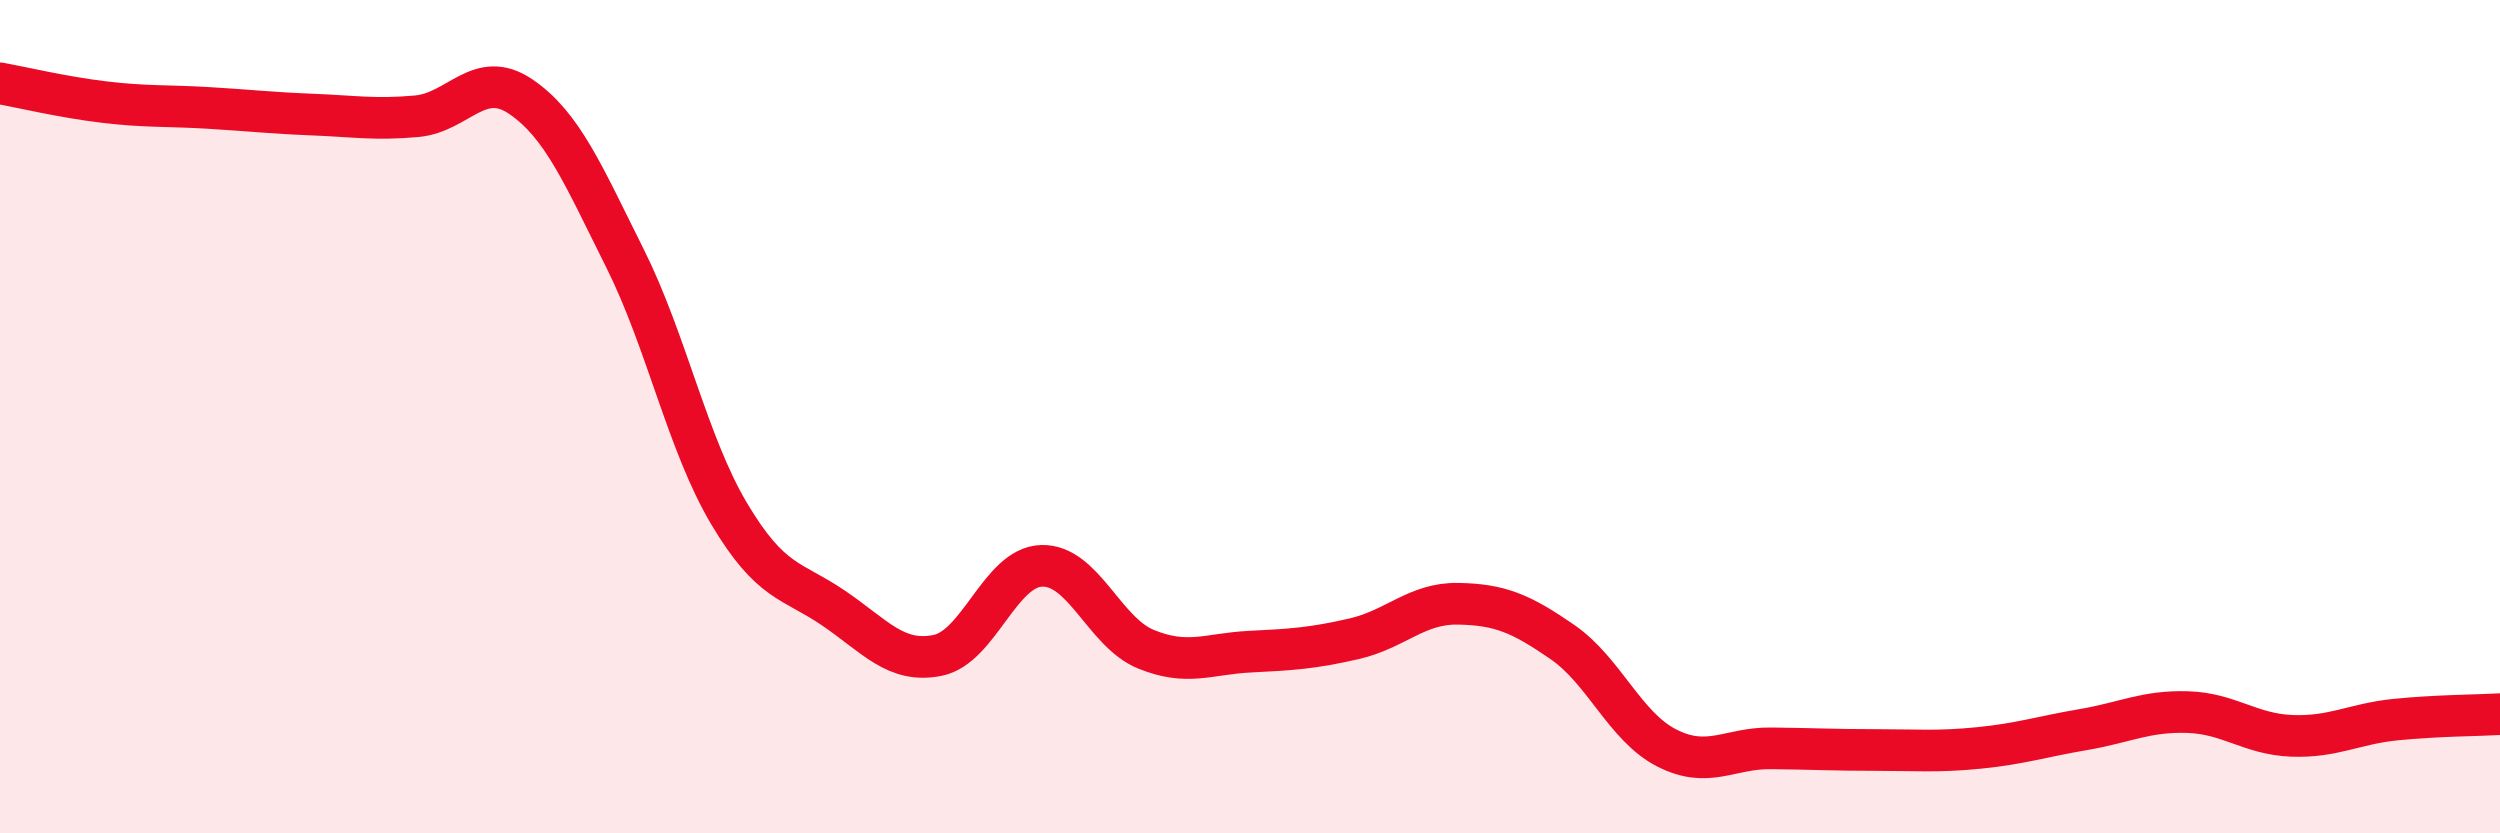
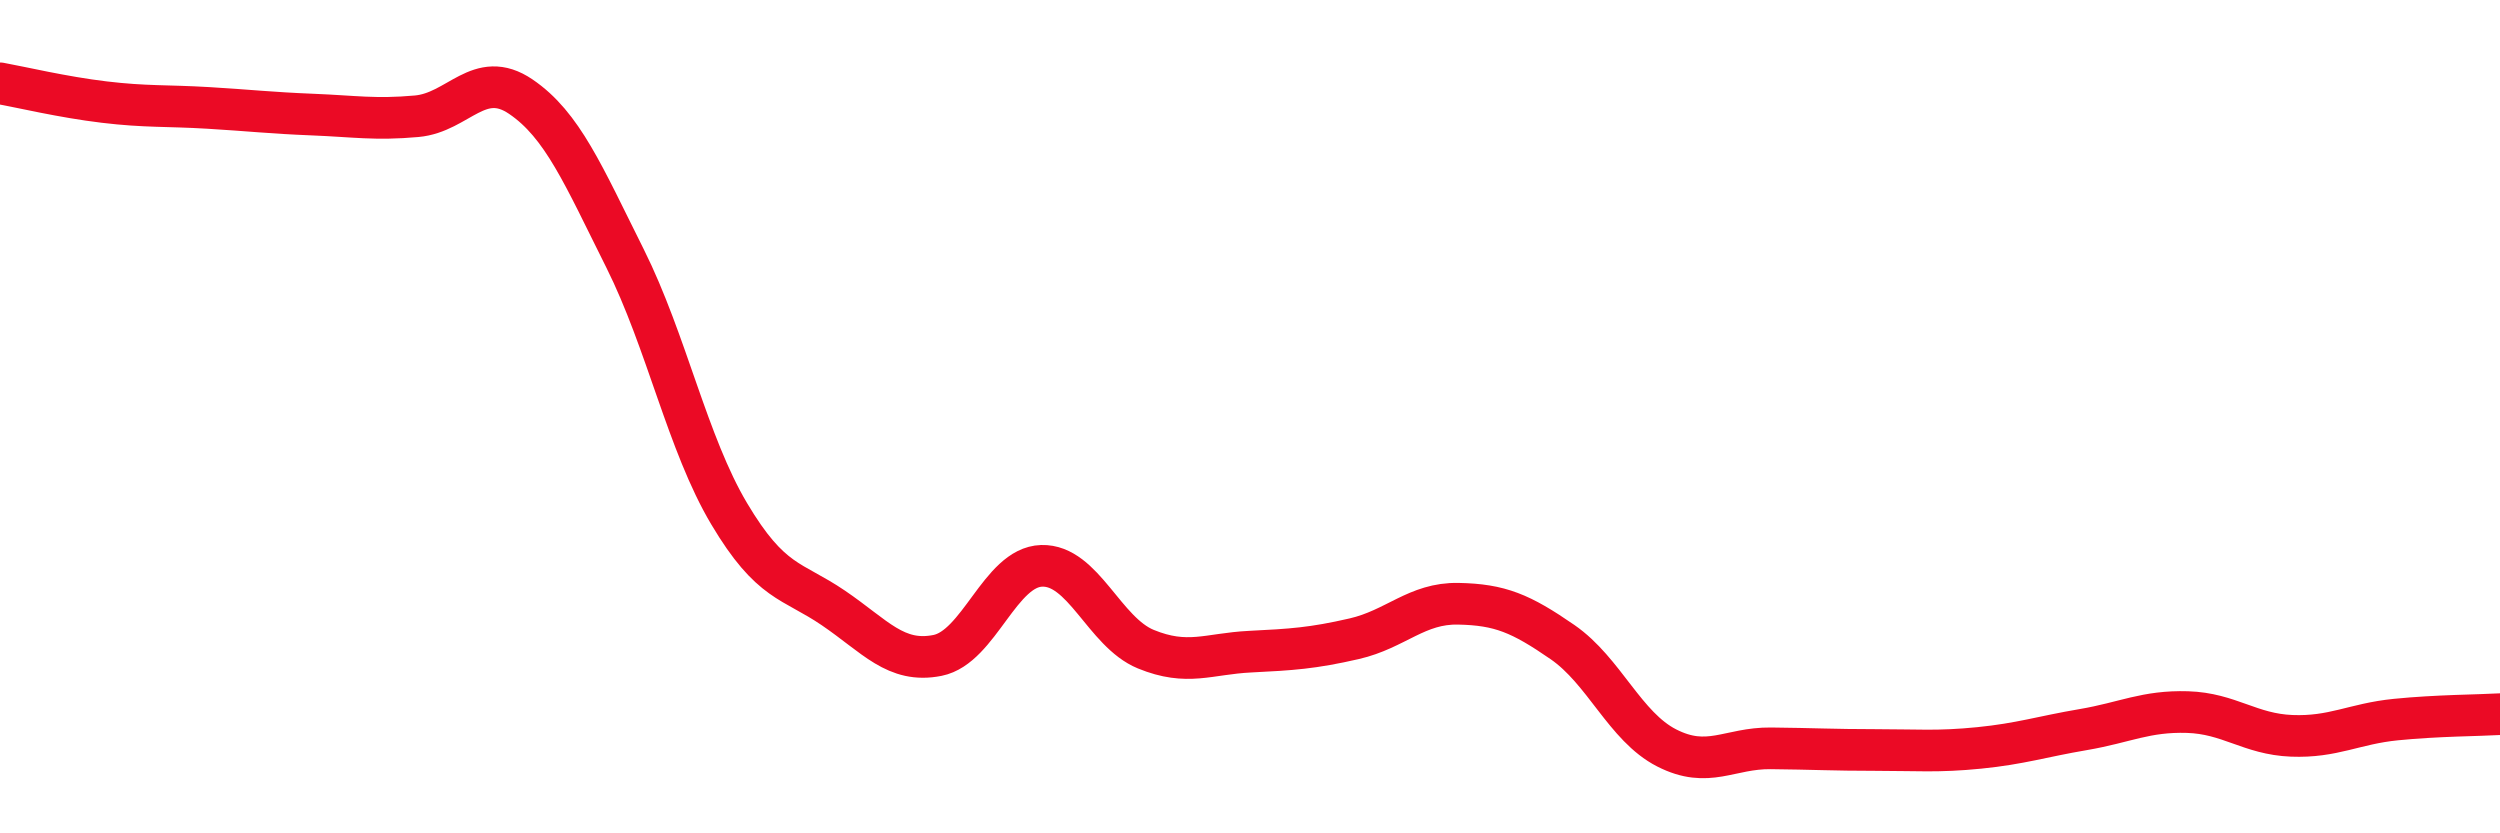
<svg xmlns="http://www.w3.org/2000/svg" width="60" height="20" viewBox="0 0 60 20">
-   <path d="M 0,2 C 0.5,2.09 1.5,2.33 2.5,2.45 C 3.5,2.57 4,2.53 5,2.59 C 6,2.65 6.5,2.71 7.5,2.75 C 8.5,2.79 9,2.88 10,2.79 C 11,2.7 11.5,1.64 12.5,2.32 C 13.5,3 14,4.2 15,6.2 C 16,8.2 16.5,10.65 17.5,12.33 C 18.5,14.01 19,13.91 20,14.59 C 21,15.27 21.5,15.93 22.5,15.73 C 23.5,15.53 24,13.61 25,13.58 C 26,13.55 26.5,15.17 27.5,15.58 C 28.5,15.99 29,15.69 30,15.64 C 31,15.59 31.5,15.56 32.5,15.33 C 33.5,15.1 34,14.47 35,14.49 C 36,14.51 36.5,14.72 37.5,15.41 C 38.5,16.1 39,17.44 40,17.95 C 41,18.46 41.5,17.95 42.5,17.96 C 43.5,17.97 44,18 45,18 C 46,18 46.5,18.05 47.5,17.95 C 48.5,17.85 49,17.68 50,17.51 C 51,17.34 51.5,17.06 52.5,17.09 C 53.5,17.12 54,17.62 55,17.66 C 56,17.7 56.5,17.37 57.5,17.27 C 58.5,17.17 59.5,17.17 60,17.14L60 20L0 20Z" fill="#EB0A25" opacity="0.1" stroke-linecap="round" stroke-linejoin="round" />
  <path d="M 0,2 C 0.5,2.09 1.5,2.33 2.5,2.45 C 3.5,2.57 4,2.53 5,2.59 C 6,2.65 6.5,2.71 7.5,2.75 C 8.5,2.79 9,2.88 10,2.79 C 11,2.7 11.5,1.64 12.5,2.32 C 13.5,3 14,4.2 15,6.2 C 16,8.2 16.5,10.65 17.5,12.33 C 18.5,14.01 19,13.91 20,14.59 C 21,15.27 21.5,15.93 22.5,15.73 C 23.5,15.53 24,13.61 25,13.58 C 26,13.55 26.5,15.17 27.5,15.58 C 28.5,15.99 29,15.69 30,15.64 C 31,15.59 31.5,15.56 32.5,15.33 C 33.5,15.1 34,14.47 35,14.49 C 36,14.51 36.5,14.72 37.5,15.41 C 38.5,16.1 39,17.44 40,17.95 C 41,18.46 41.5,17.95 42.5,17.96 C 43.5,17.97 44,18 45,18 C 46,18 46.5,18.05 47.5,17.95 C 48.5,17.85 49,17.68 50,17.51 C 51,17.34 51.5,17.06 52.5,17.09 C 53.5,17.12 54,17.62 55,17.66 C 56,17.7 56.5,17.37 57.5,17.27 C 58.5,17.17 59.5,17.17 60,17.14" stroke="#EB0A25" stroke-width="1" fill="none" stroke-linecap="round" stroke-linejoin="round" />
</svg>